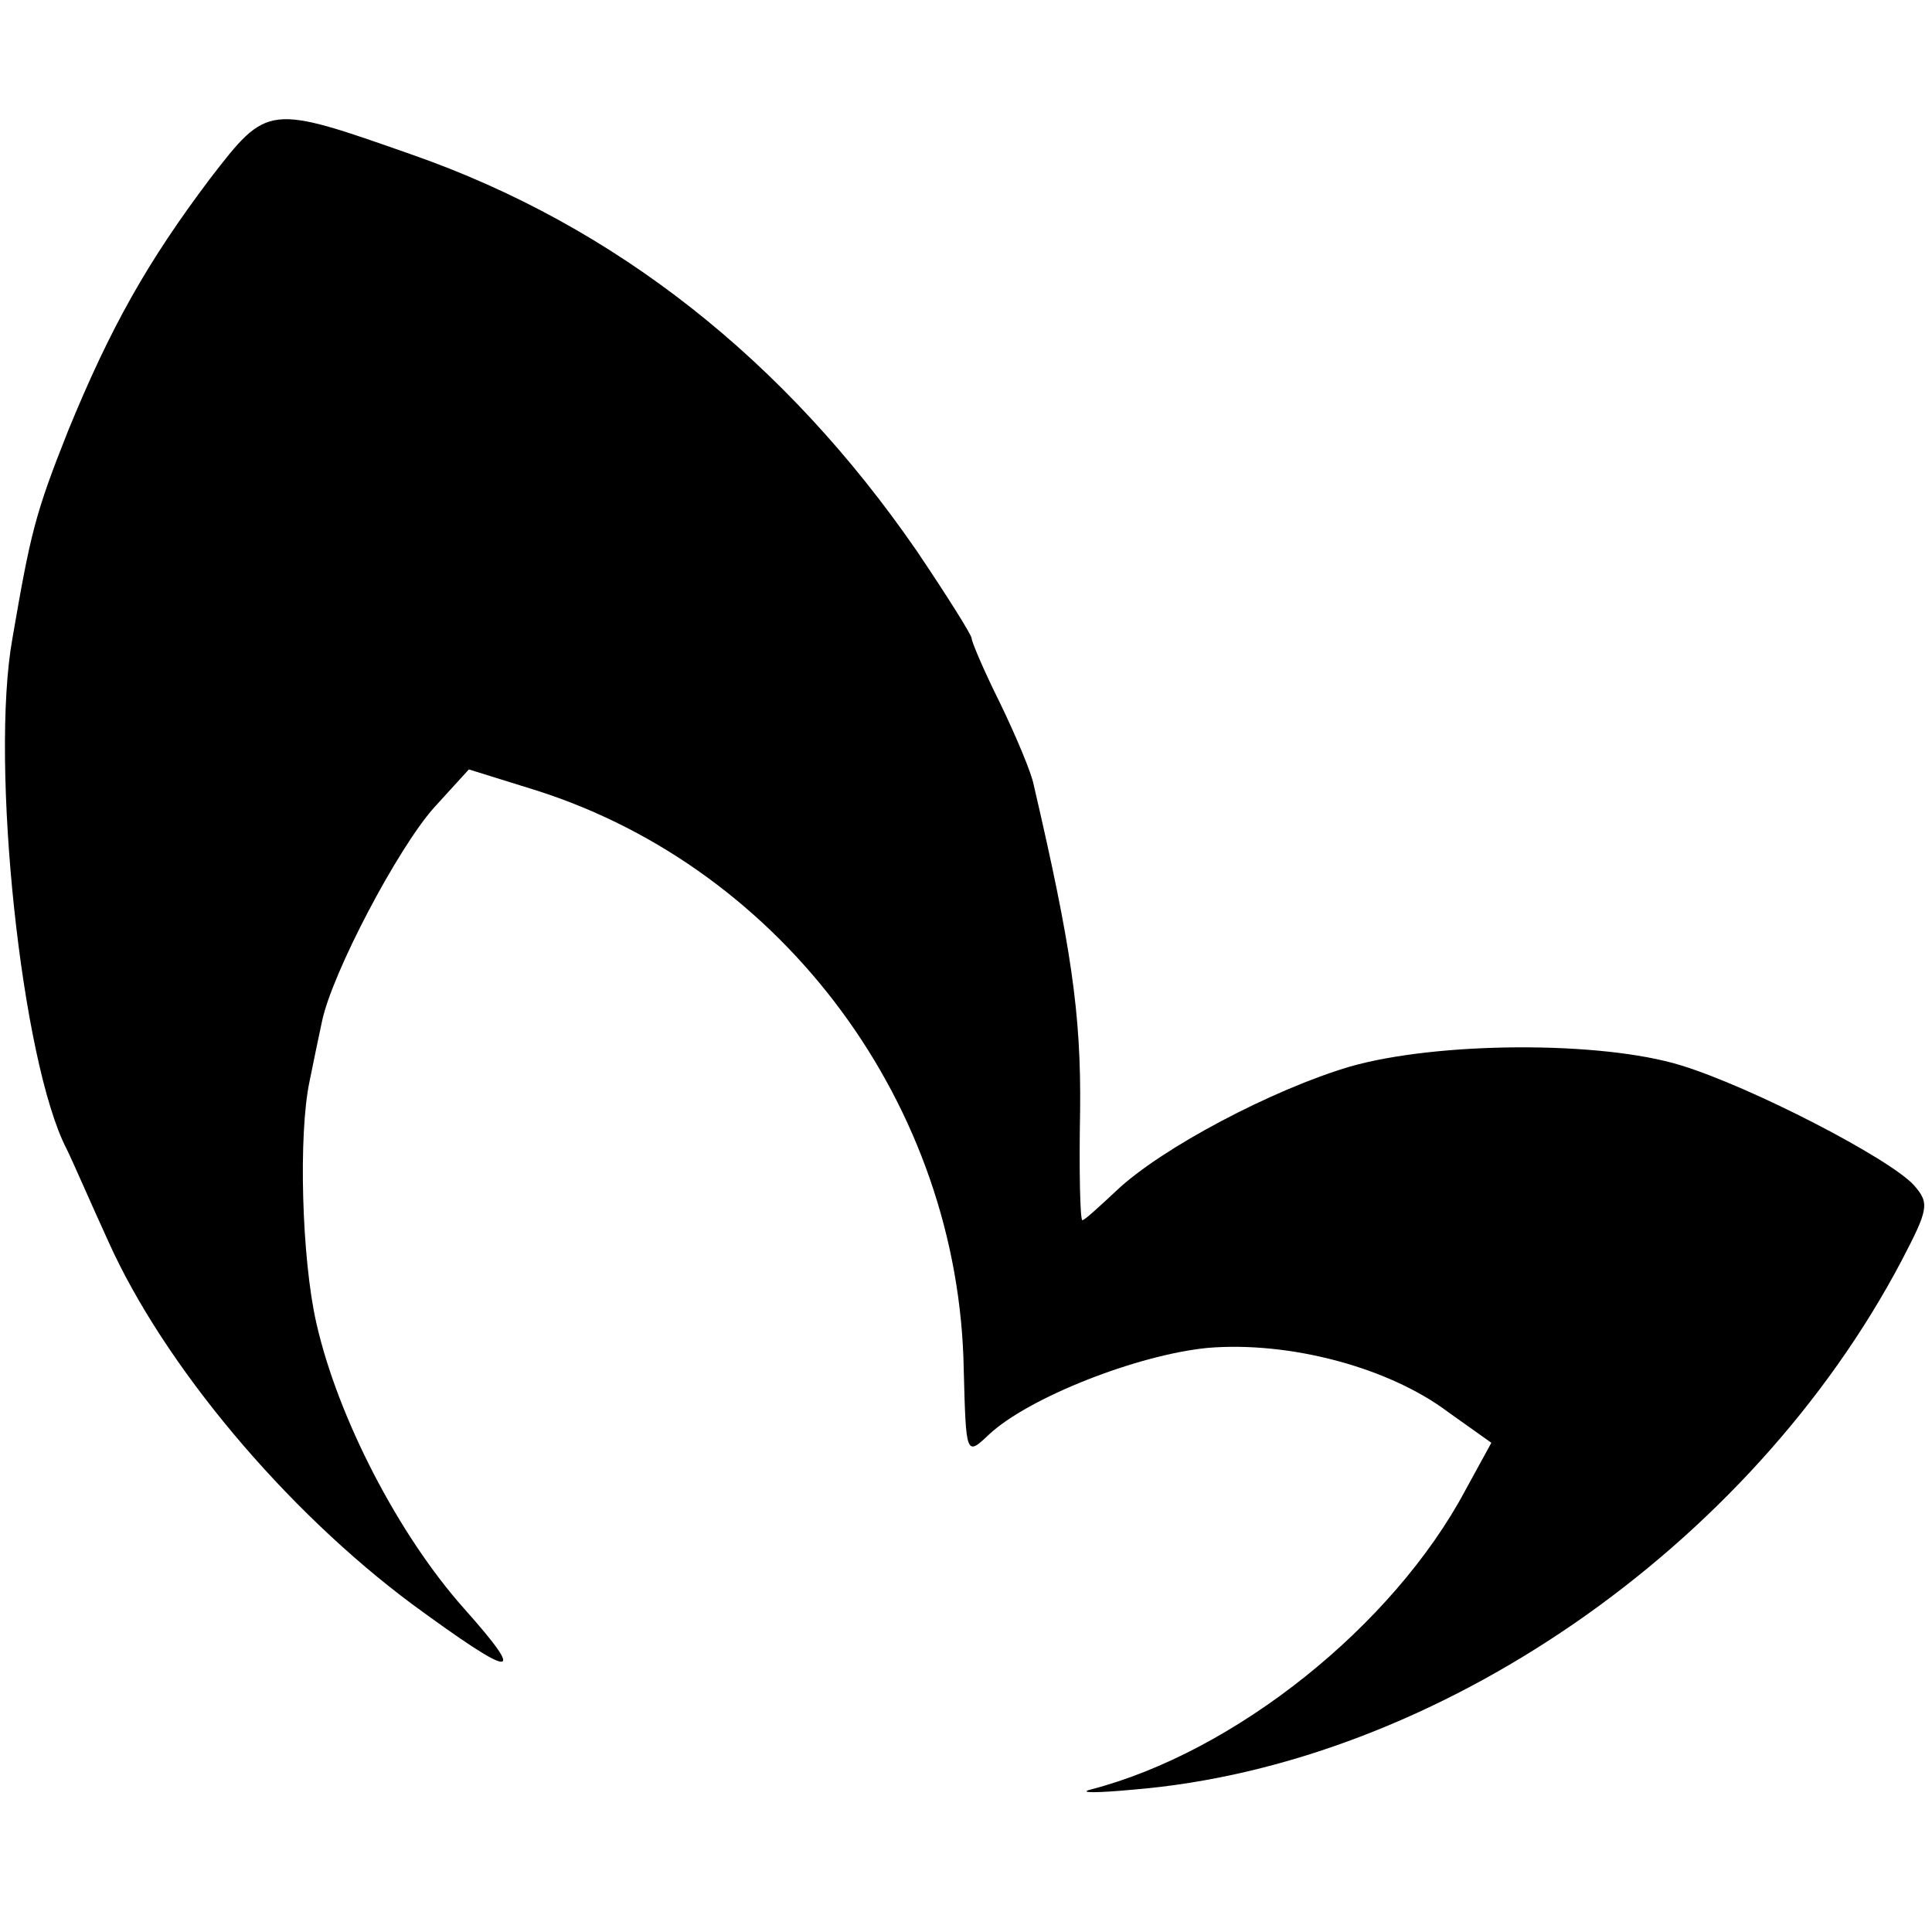
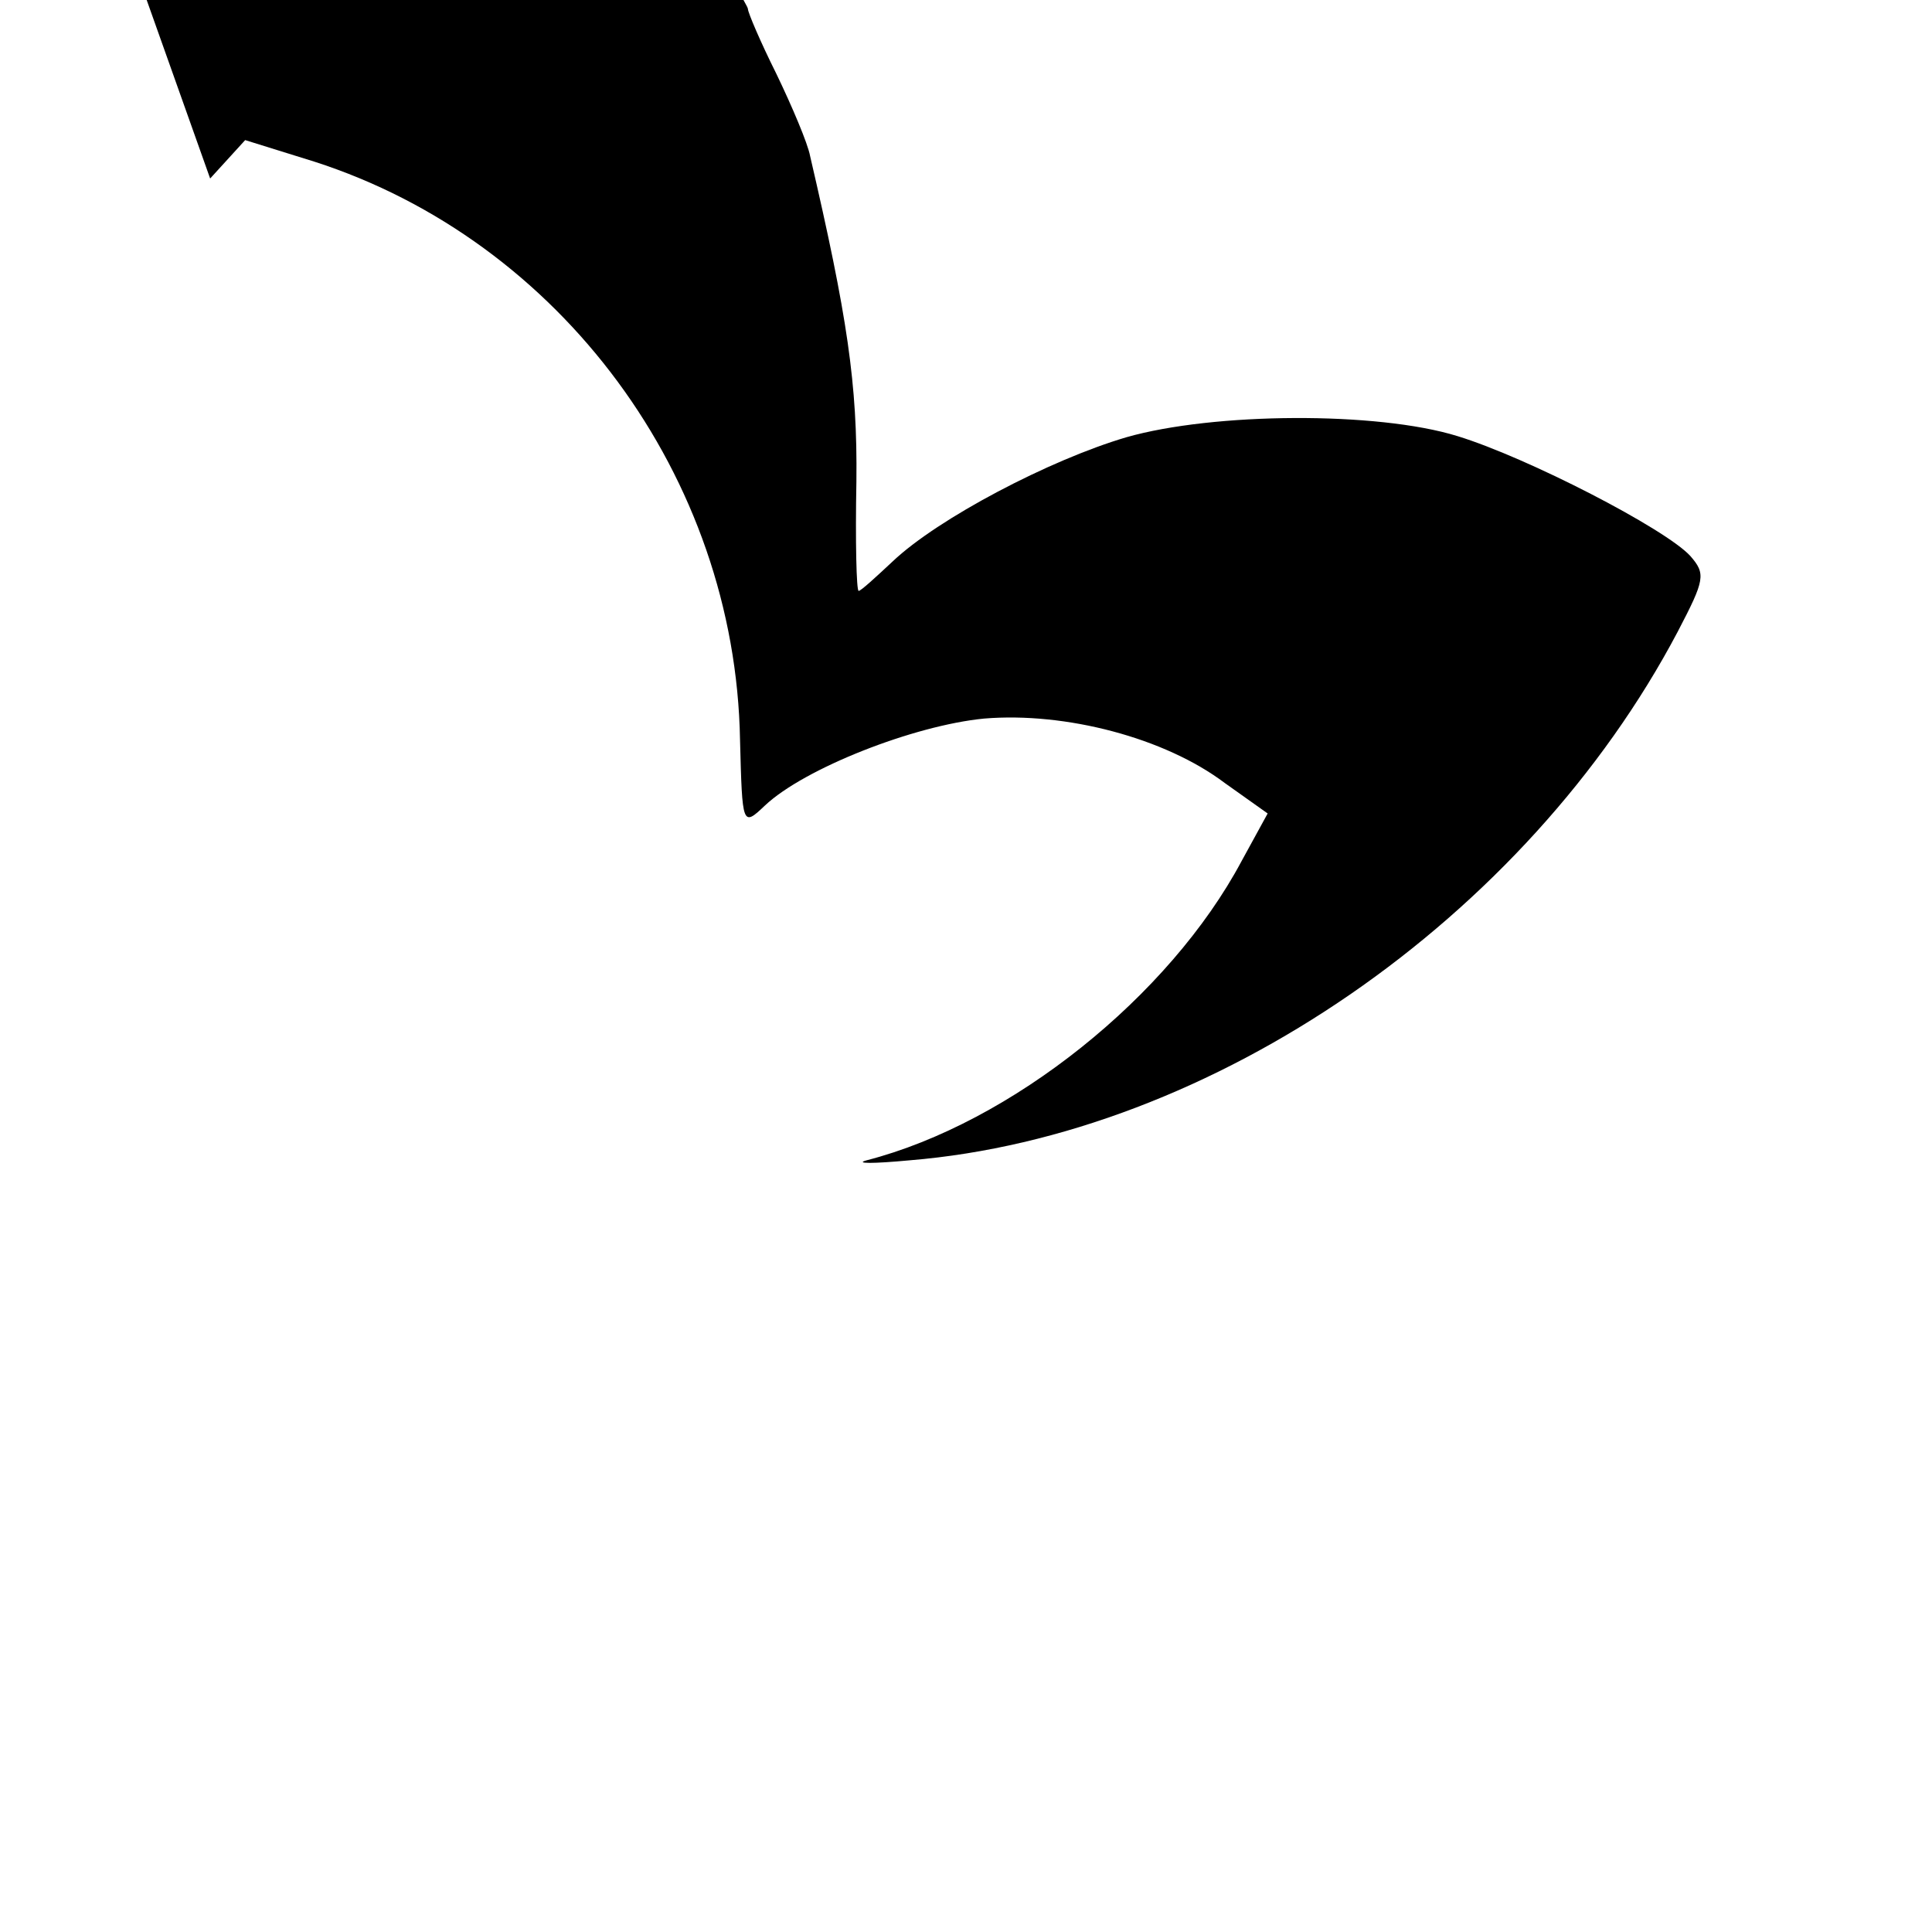
<svg xmlns="http://www.w3.org/2000/svg" version="1.0" width="171pt" height="171pt" viewBox="0 0 171 171" preserveAspectRatio="xMidYMid meet">
  <g transform="translate(0,171) scale(0.1,-0.1)" fill="#000000" stroke="none">
-     <path d="M186 1552 c-55 -73 -88 -131 -126 -224 -29 -73 -33 -90 -49 -183 -20 -111 8 -375 48 -452 5 -10 21 -47 37 -82 49 -109 156 -237 269 -321 90 -66 103 -68 46 -4 -58 65 -112 169 -131 253 -13 57 -16 167 -6 214 3 15 8 39 11 53 9 43 67 153 99 189 l31 34 61 -19 c218 -70 373 -279 377 -512 2 -76 2 -77 22 -58 35 33 132 71 194 77 72 6 160 -17 213 -57 l38 -27 -23 -42 c-64 -120 -204 -232 -332 -265 -11 -3 6 -3 38 0 268 22 546 214 680 468 24 46 25 51 11 67 -22 24 -144 87 -206 106 -71 22 -216 21 -293 -1 -68 -20 -167 -72 -207 -110 -15 -14 -28 -26 -30 -26 -2 0 -3 44 -2 97 1 86 -8 146 -41 288 -2 11 -16 44 -30 73 -14 28 -25 54 -25 57 0 3 -22 38 -49 78 -116 168 -266 287 -446 350 -128 45 -128 45 -179 -21z" />
+     <path d="M186 1552 l31 34 61 -19 c218 -70 373 -279 377 -512 2 -76 2 -77 22 -58 35 33 132 71 194 77 72 6 160 -17 213 -57 l38 -27 -23 -42 c-64 -120 -204 -232 -332 -265 -11 -3 6 -3 38 0 268 22 546 214 680 468 24 46 25 51 11 67 -22 24 -144 87 -206 106 -71 22 -216 21 -293 -1 -68 -20 -167 -72 -207 -110 -15 -14 -28 -26 -30 -26 -2 0 -3 44 -2 97 1 86 -8 146 -41 288 -2 11 -16 44 -30 73 -14 28 -25 54 -25 57 0 3 -22 38 -49 78 -116 168 -266 287 -446 350 -128 45 -128 45 -179 -21z" />
  </g>
</svg>